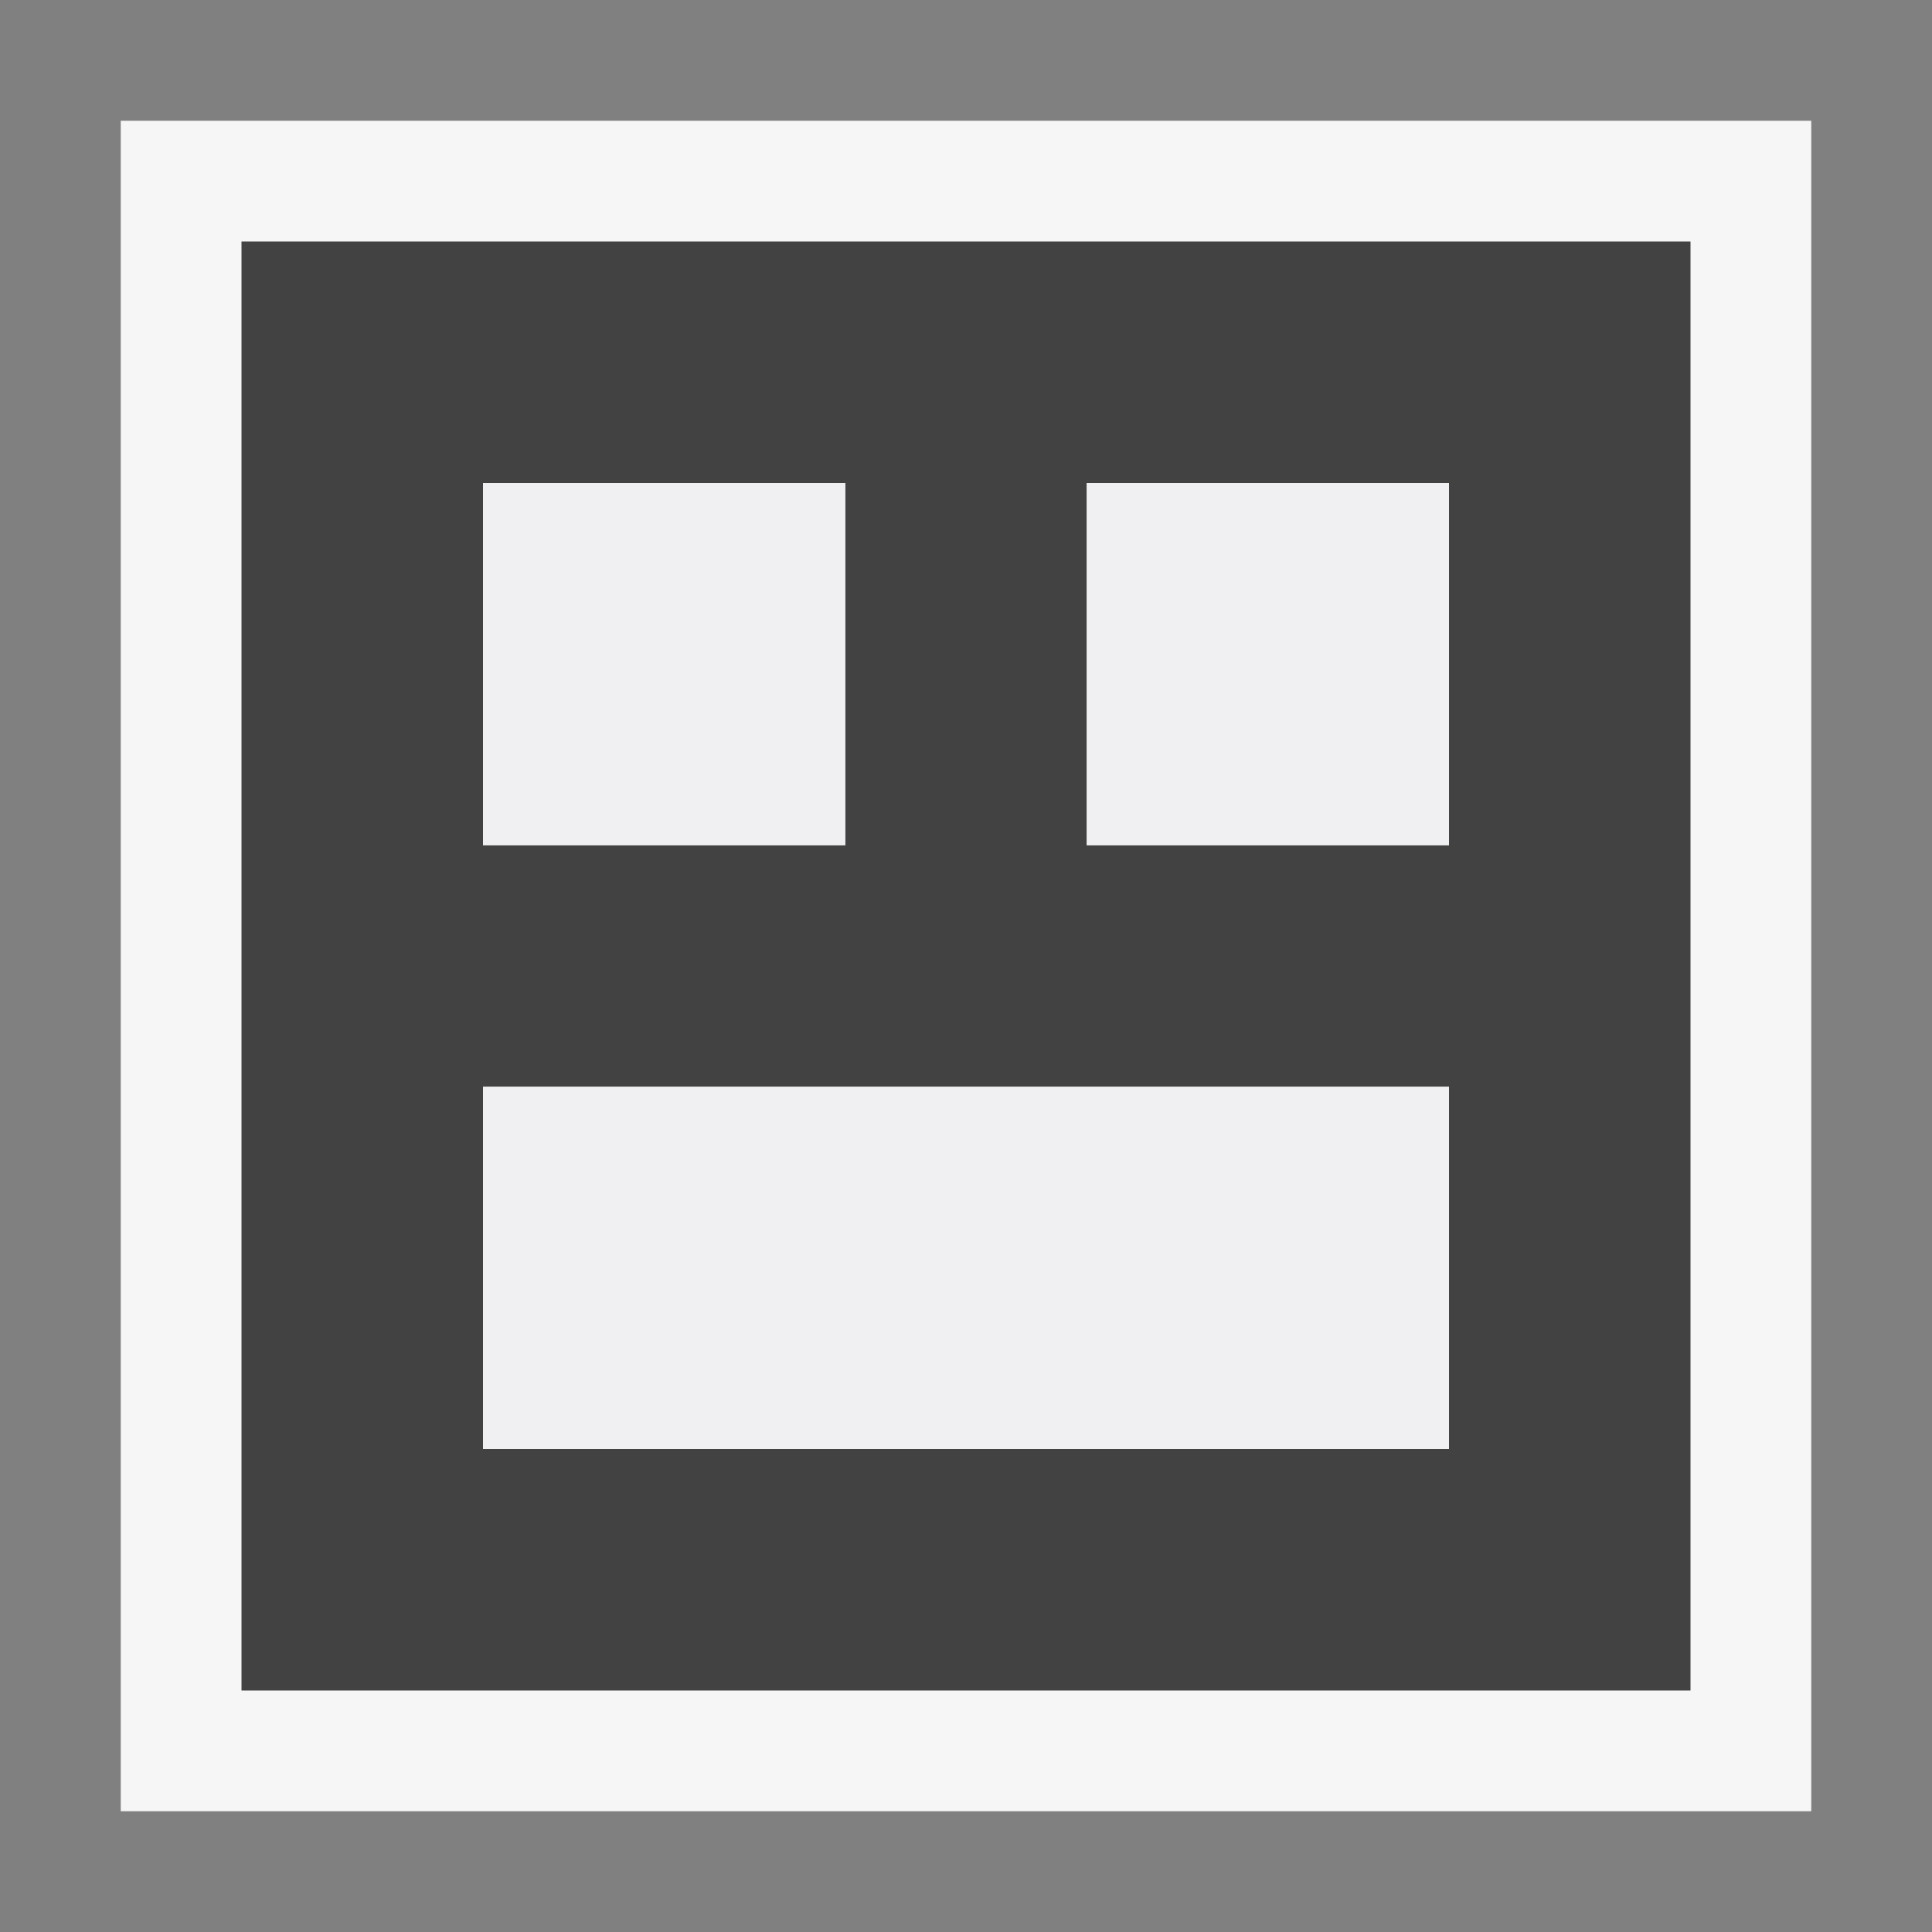
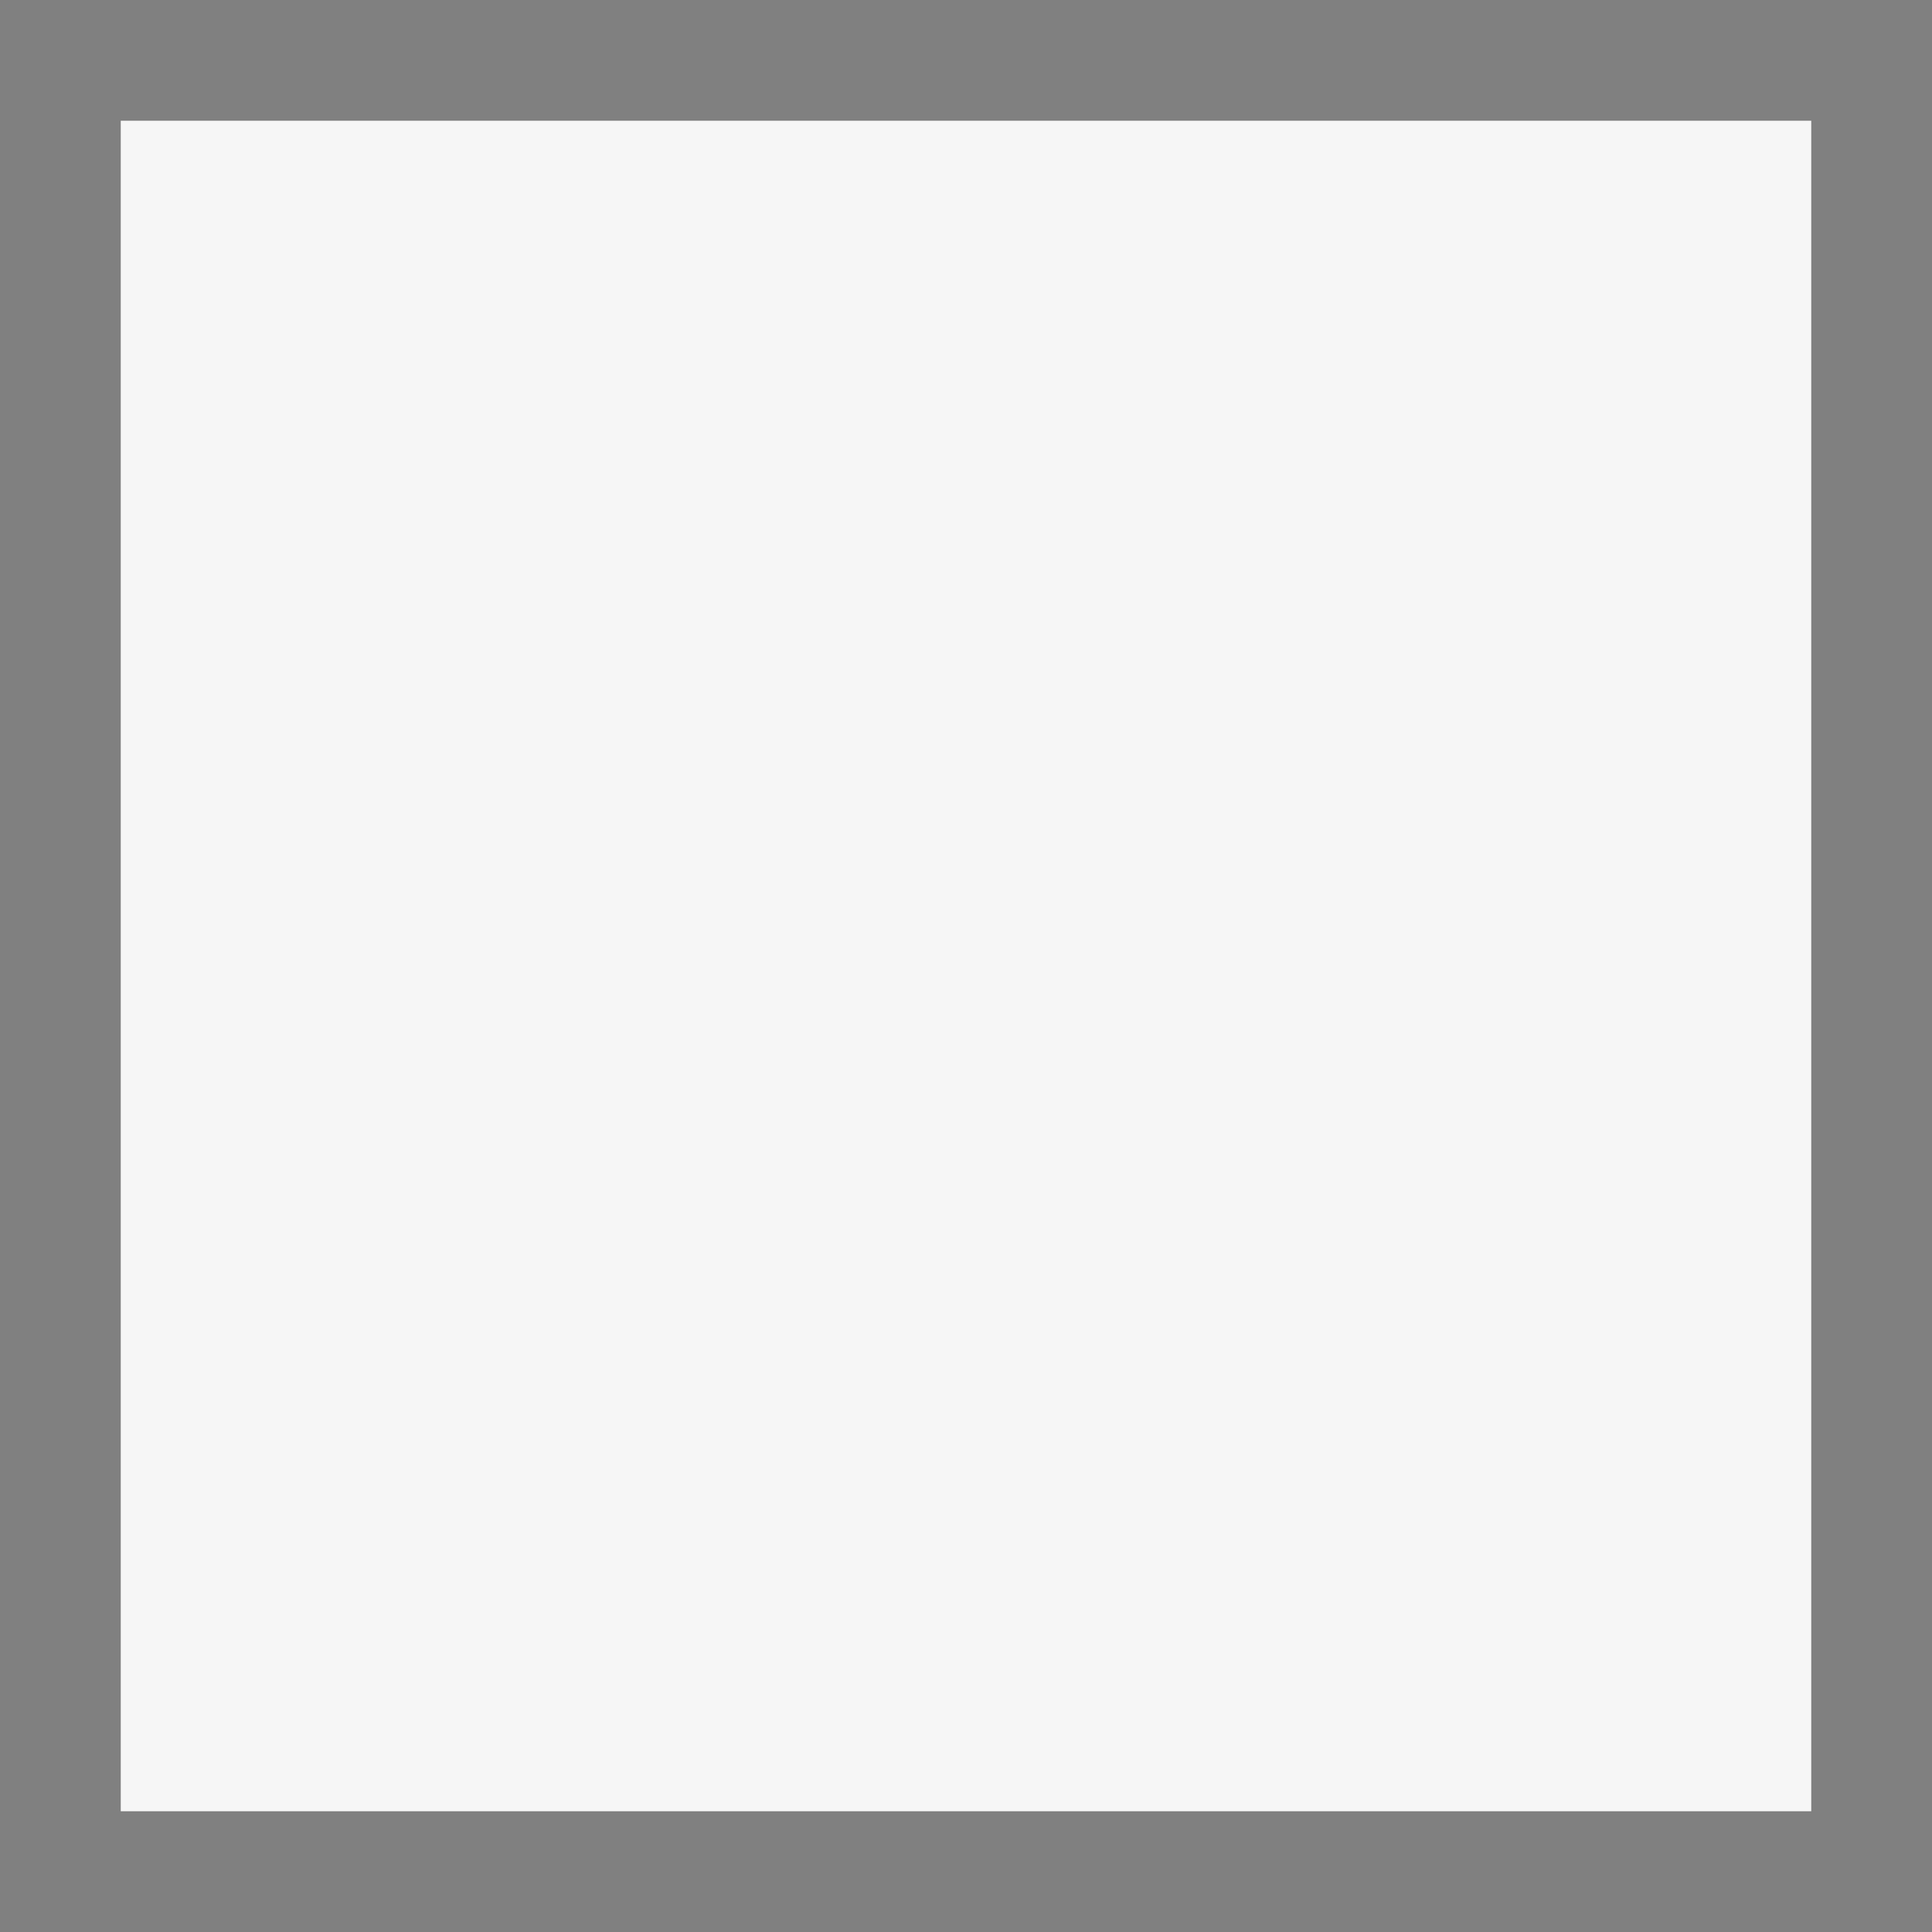
<svg xmlns="http://www.w3.org/2000/svg" viewBox="0 0 16 16">
  <rect x="0" y="0" width="16" height="16" fill="#808080" stroke="none" />
  <style>.st0{opacity:0}.st0,.st1{fill:#f6f6f6}.st2{fill:#424242}.st3{fill:#f0eff1}</style>
  <g id="outline">
    <path class="st0" d="M0 0h16v16H0z" />
    <path class="st1" d="M1 1h14v14H1z" />
  </g>
-   <path class="st2" d="M2 2v12h12V2H2zm5 2v3H4V4h3zm5 8H4V9h8v3zm0-5H9V4h3v3z" id="icon_x5F_bg" />
  <g id="icon_x5F_fg">
-     <path class="st3" d="M4 9h8v3H4zM4 4h3v3H4zM9 4h3v3H9z" />
-   </g>
+     </g>
</svg>